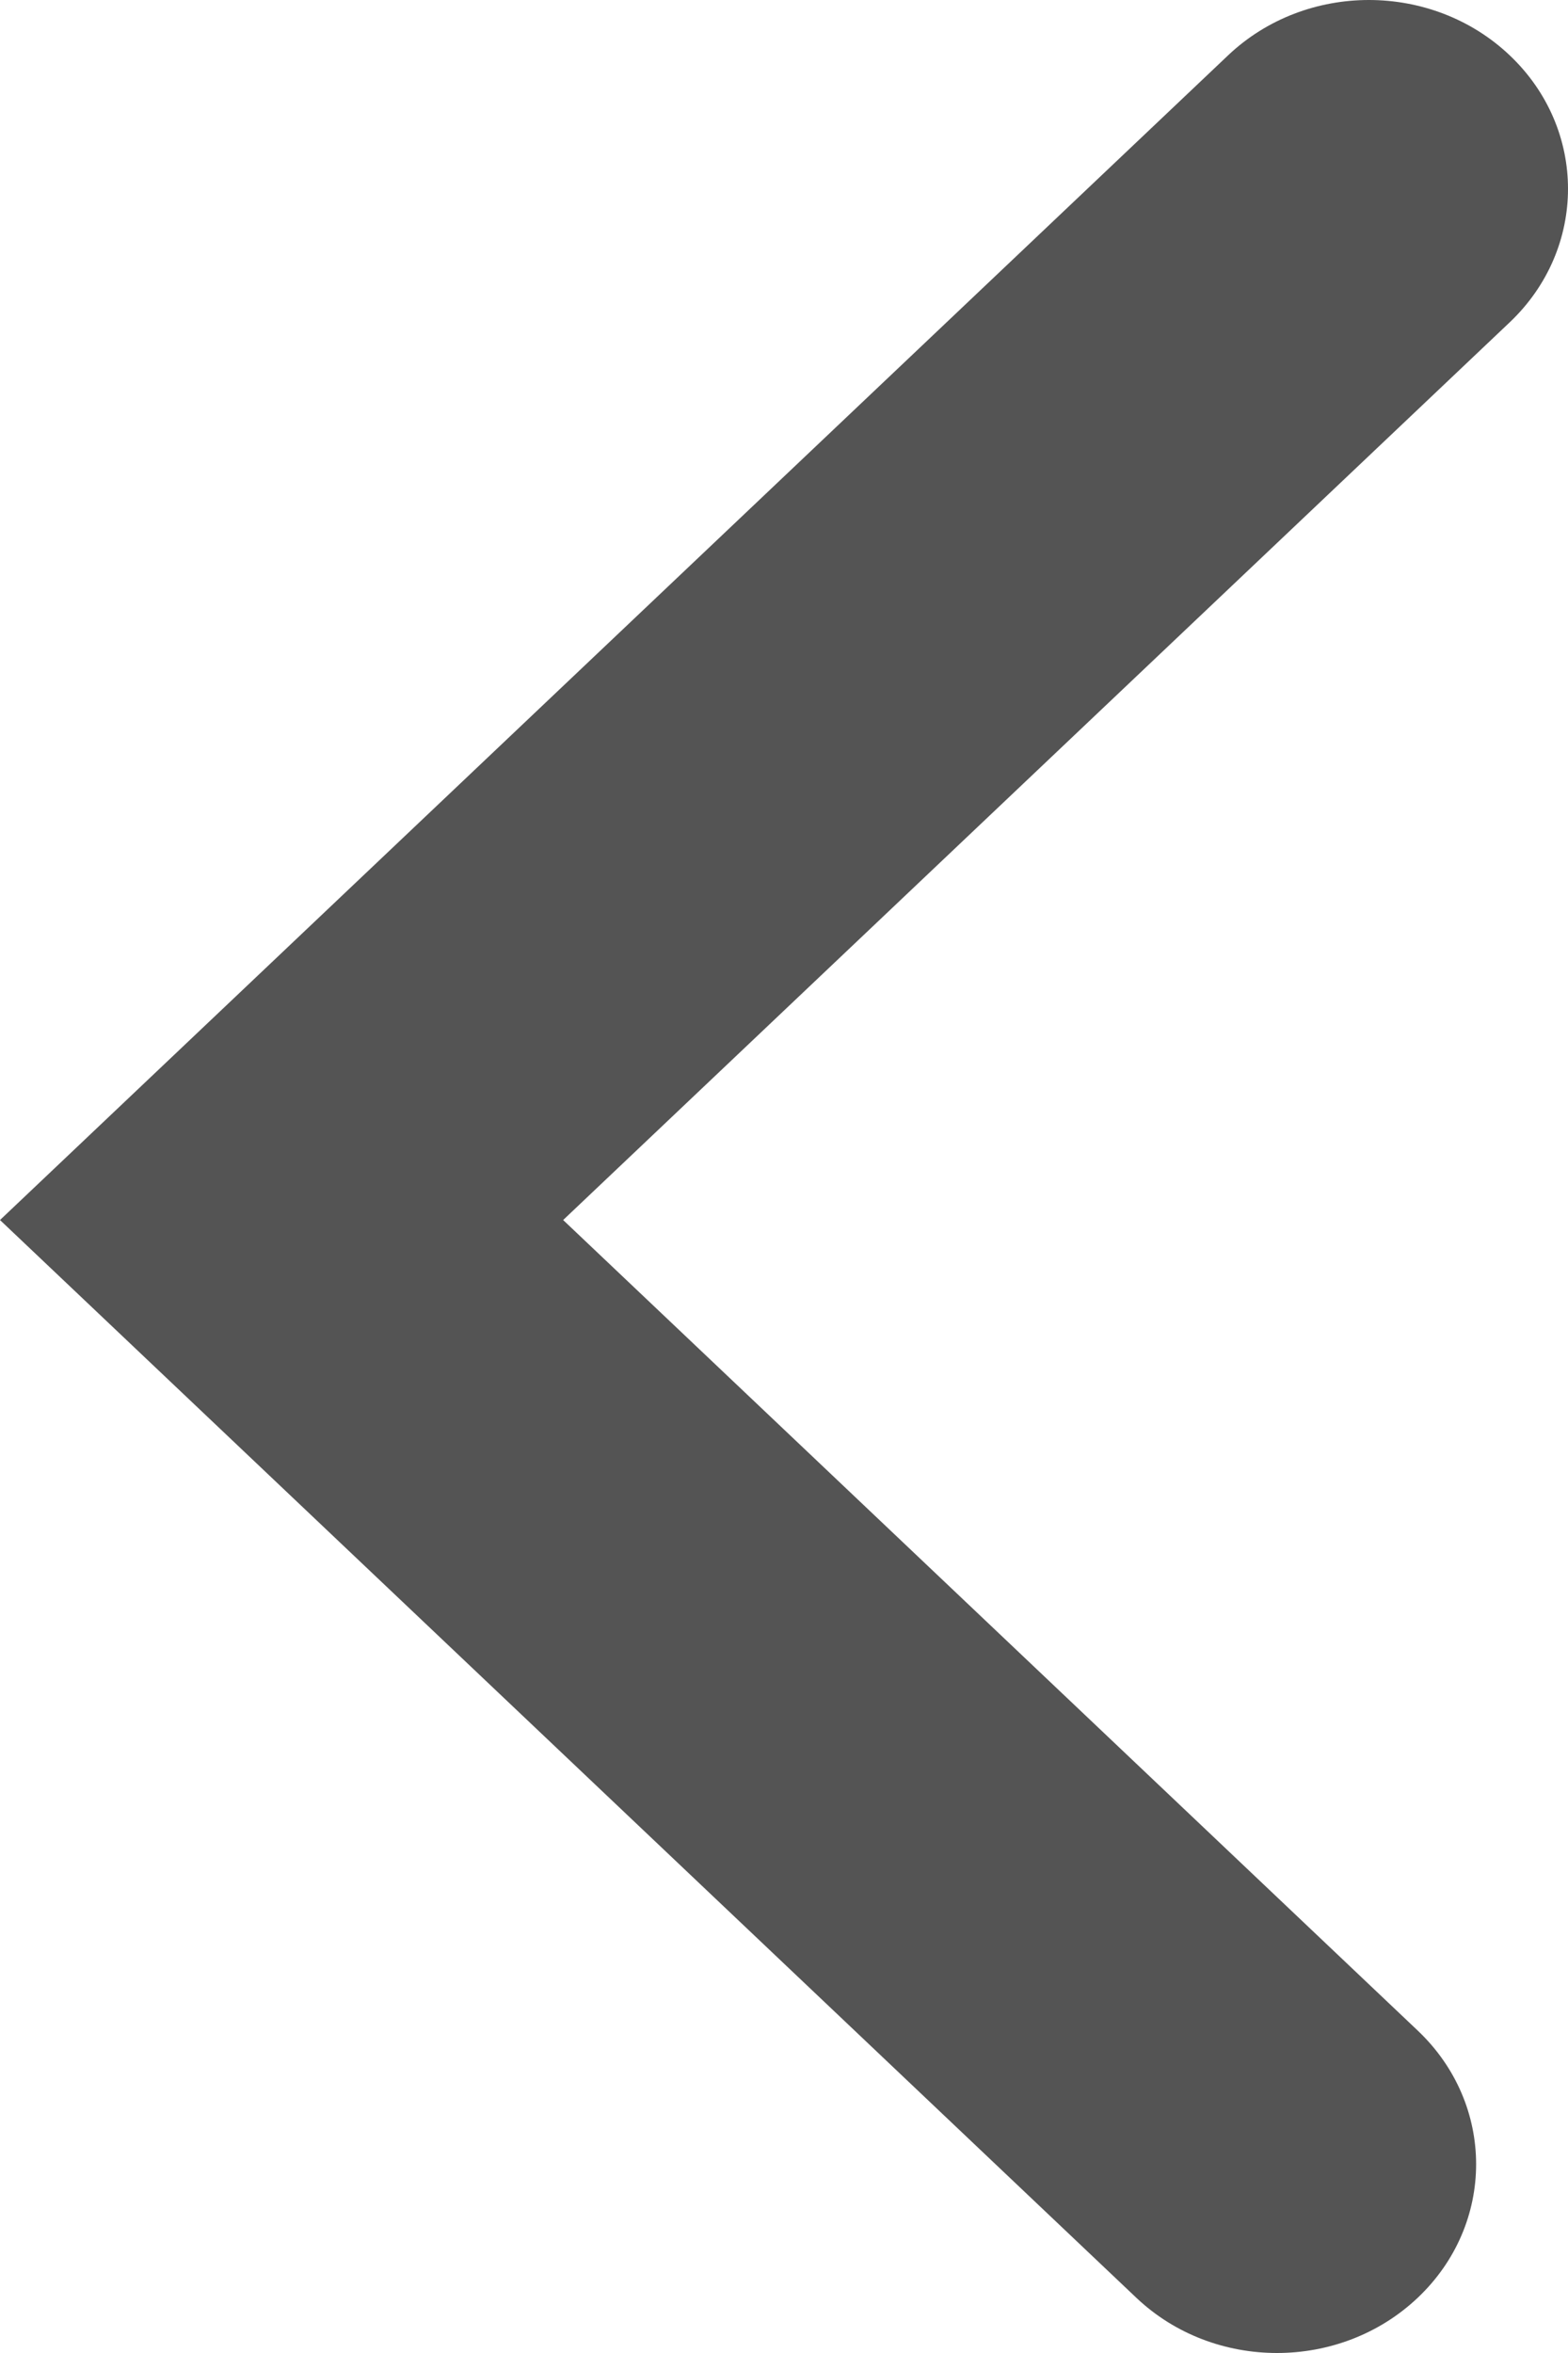
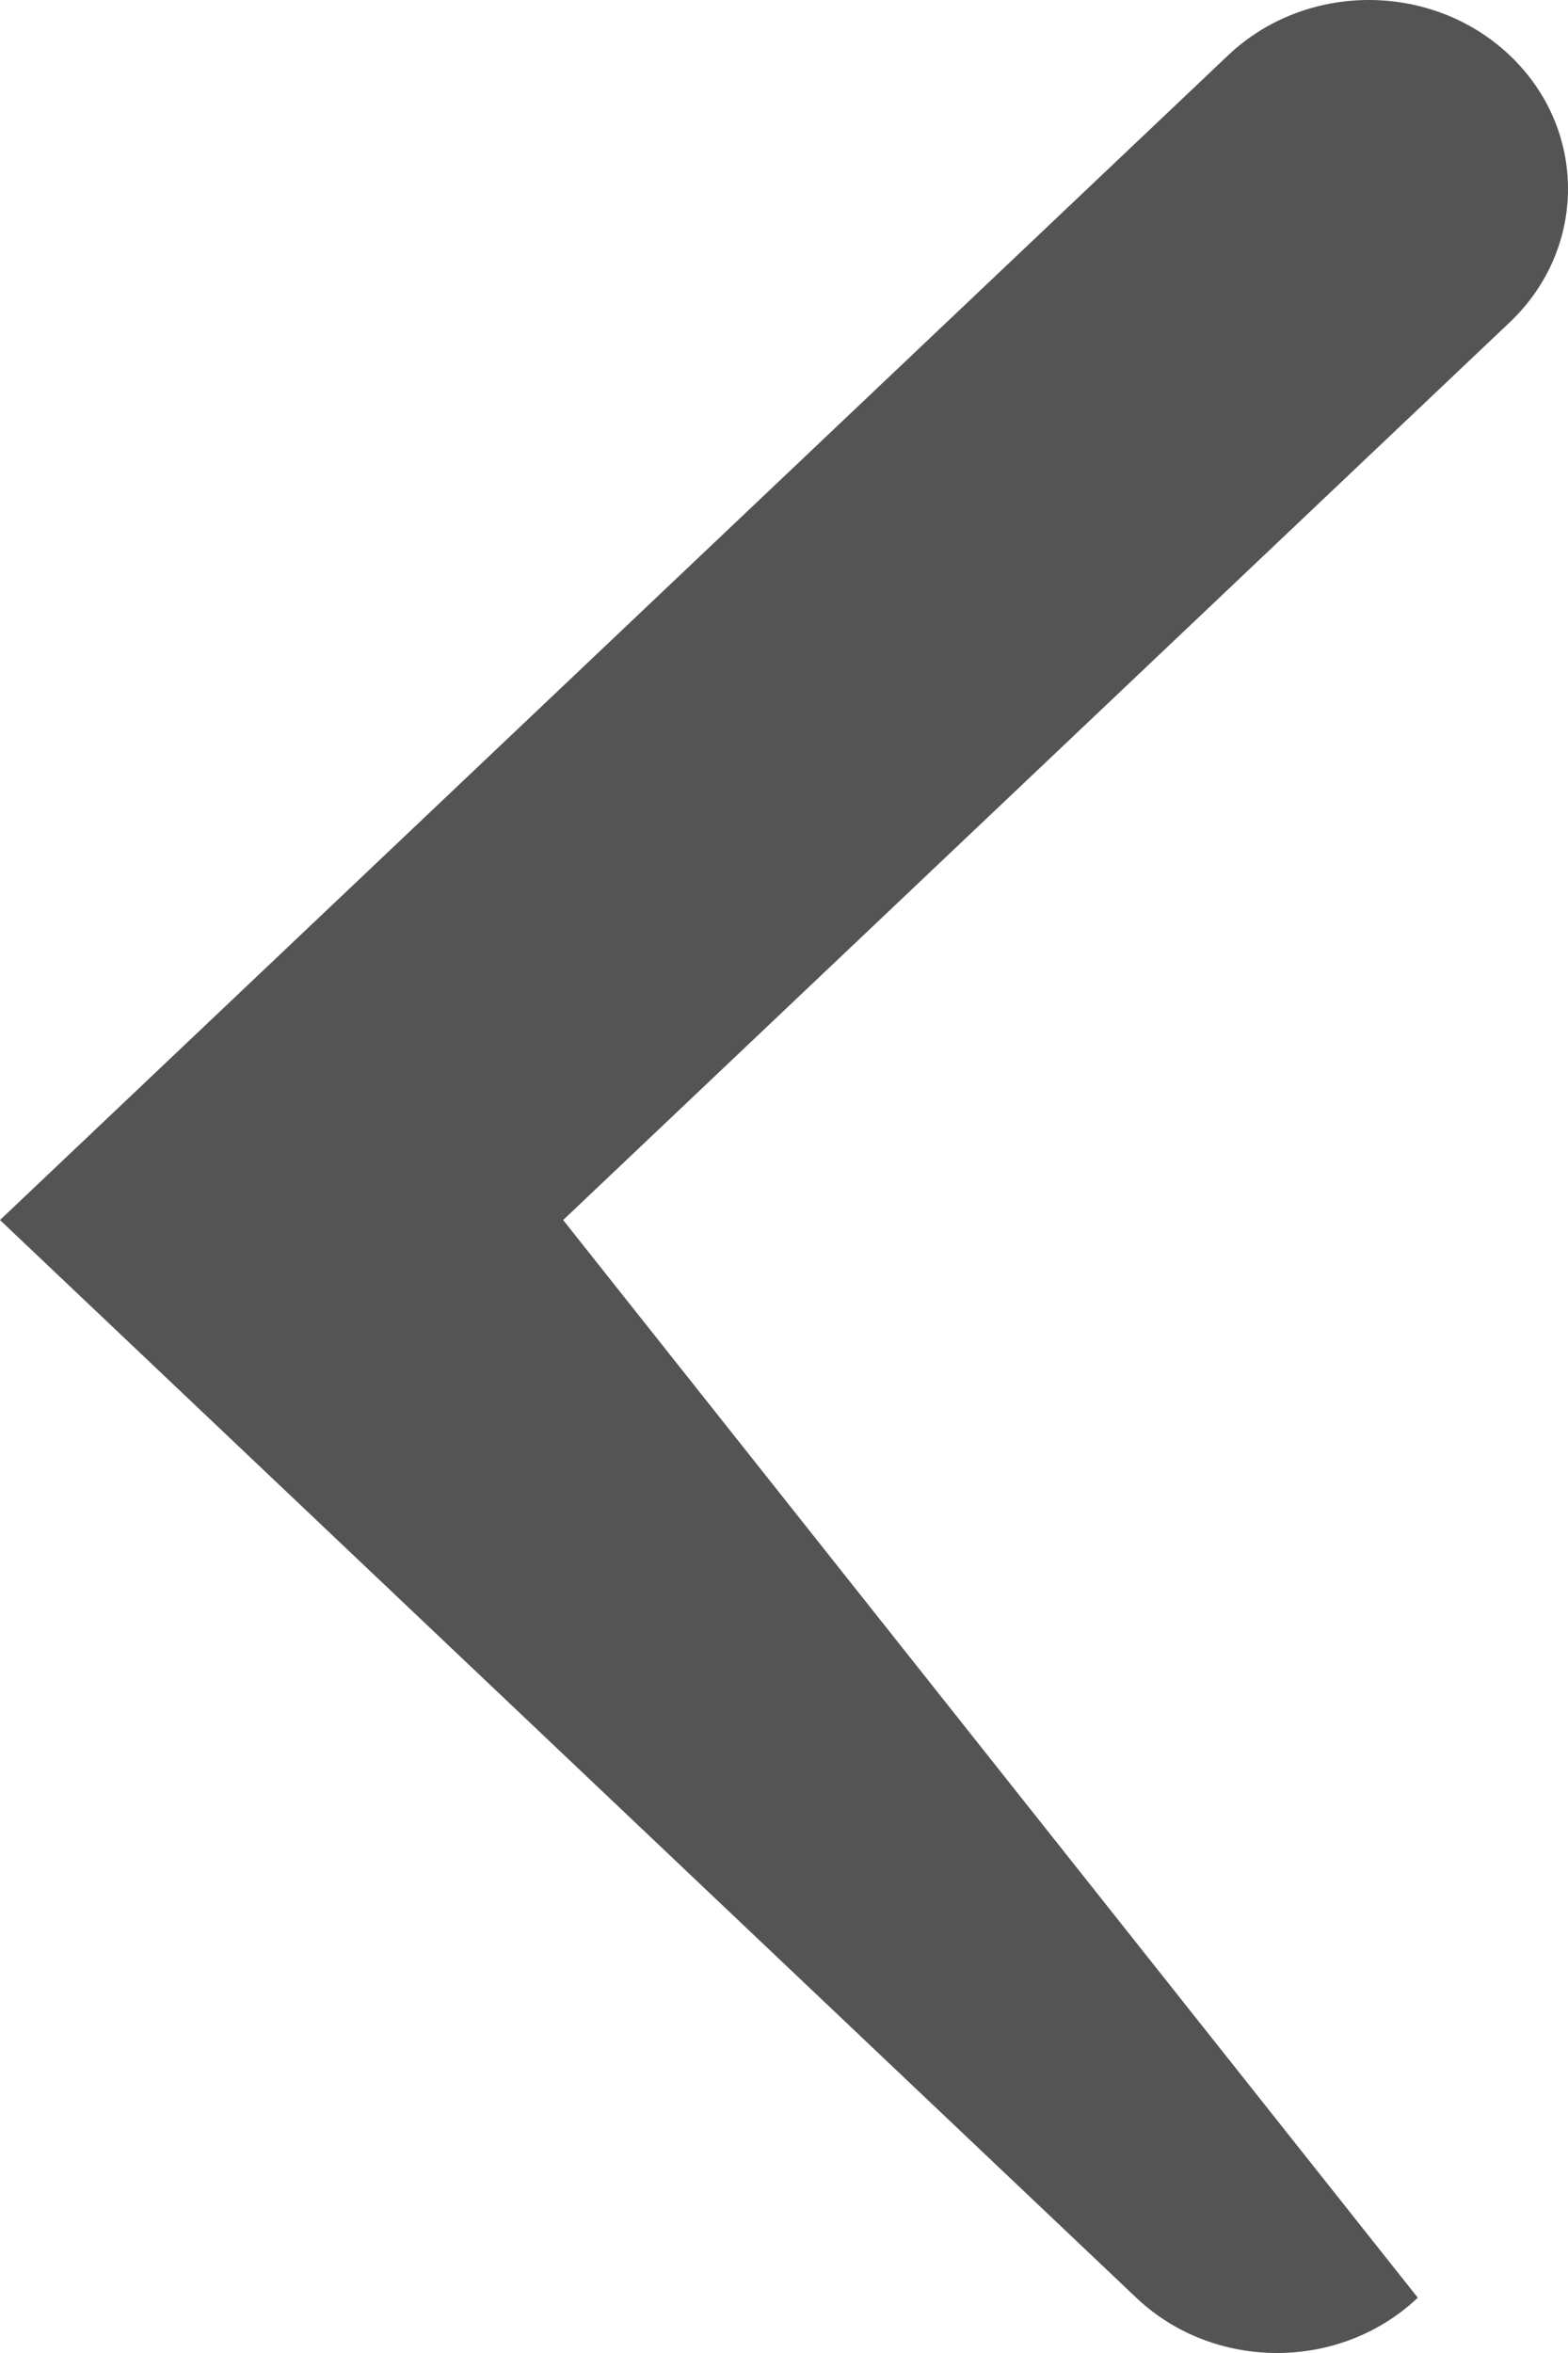
<svg xmlns="http://www.w3.org/2000/svg" width="20px" height="30px" viewBox="0 0 20 30" version="1.1">
  <title>C9B1F81A-4941-408F-891A-54CFF137B69C</title>
  <g id="JHN-mobile" stroke="none" stroke-width="1" fill="none" fill-rule="evenodd">
    <g id="JHN-HP-mobile" transform="translate(-9, -772)" fill="#545454">
      <g id="datasets" transform="translate(-210, 548)">
        <g id="navigation" transform="translate(219, 224)">
-           <path d="M5.507,0.705 C4.516,-0.235 2.908,-0.235 1.916,0.705 C0.924,1.645 0.924,3.169 1.916,4.11 L12.817,14.445 L0.744,25.89 C-0.248,26.831 -0.248,28.355 0.744,29.295 C1.24,29.765 1.89,30 2.54,30 C3.189,30 3.839,29.765 4.335,29.295 L20,14.445 L5.507,0.705 Z" id="nav-left" transform="translate(10, 15) rotate(-180) translate(-10, -15) " />
+           <path d="M5.507,0.705 C4.516,-0.235 2.908,-0.235 1.916,0.705 L12.817,14.445 L0.744,25.89 C-0.248,26.831 -0.248,28.355 0.744,29.295 C1.24,29.765 1.89,30 2.54,30 C3.189,30 3.839,29.765 4.335,29.295 L20,14.445 L5.507,0.705 Z" id="nav-left" transform="translate(10, 15) rotate(-180) translate(-10, -15) " />
        </g>
      </g>
    </g>
  </g>
</svg>